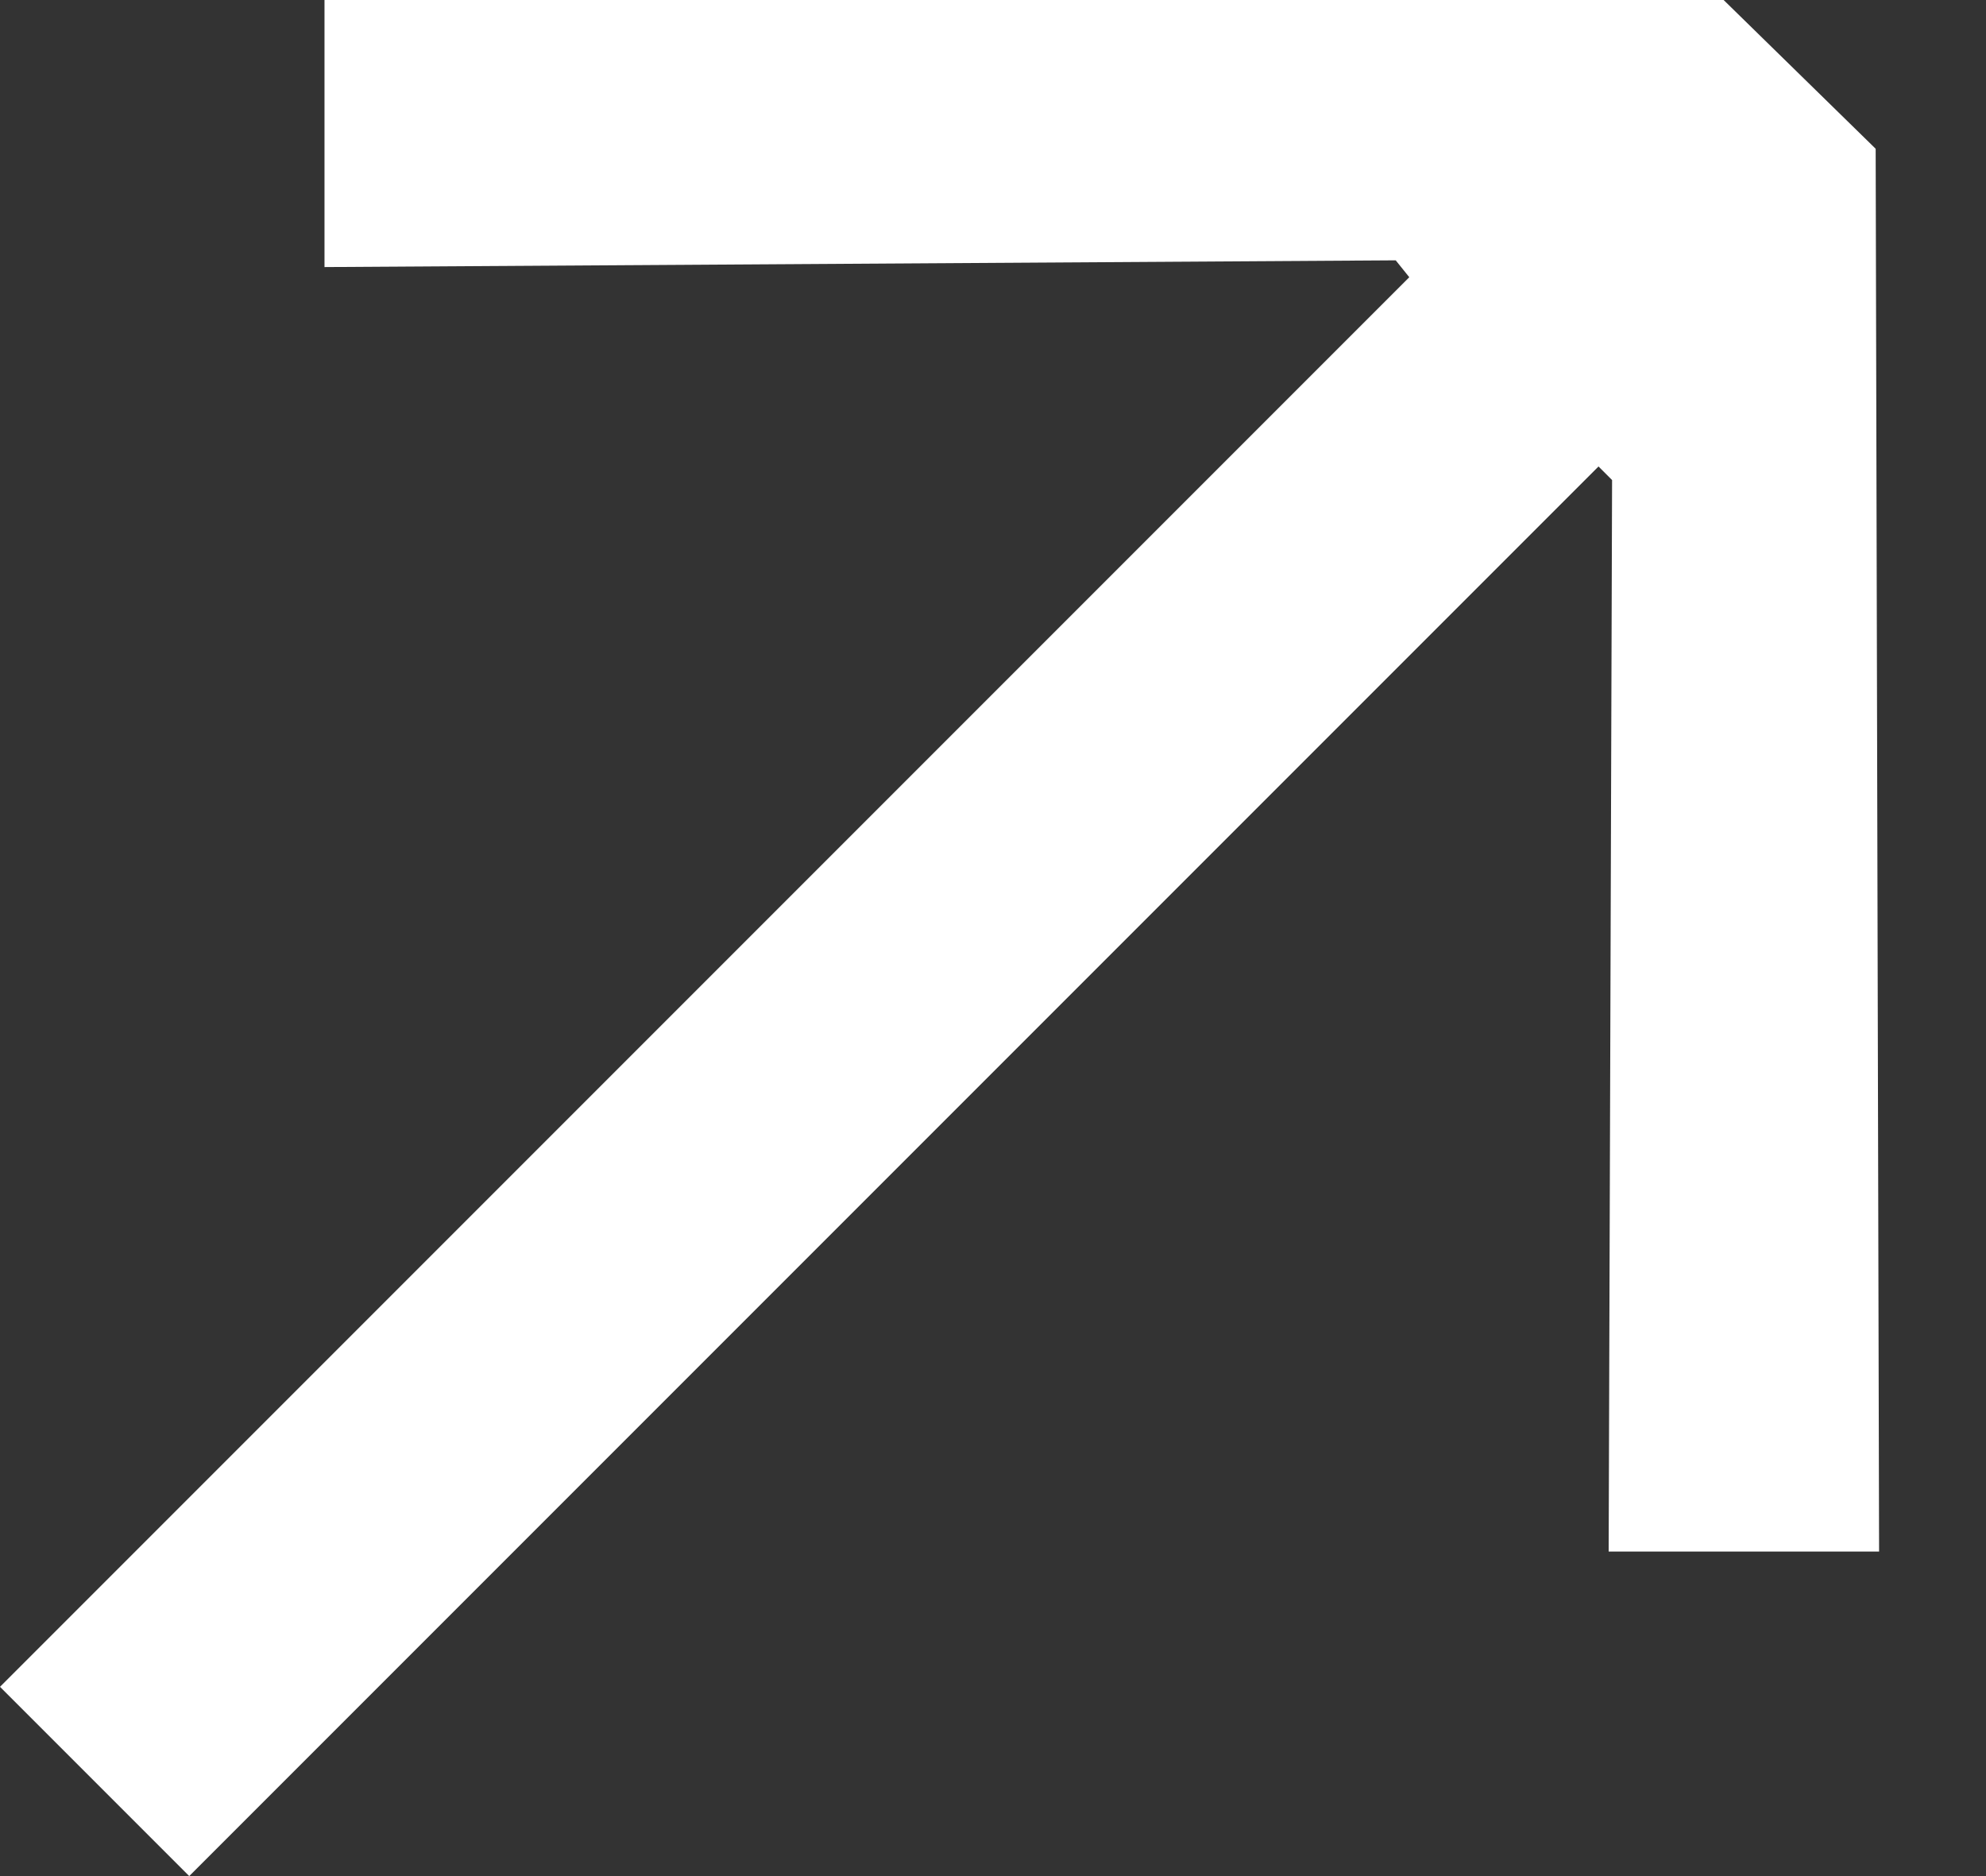
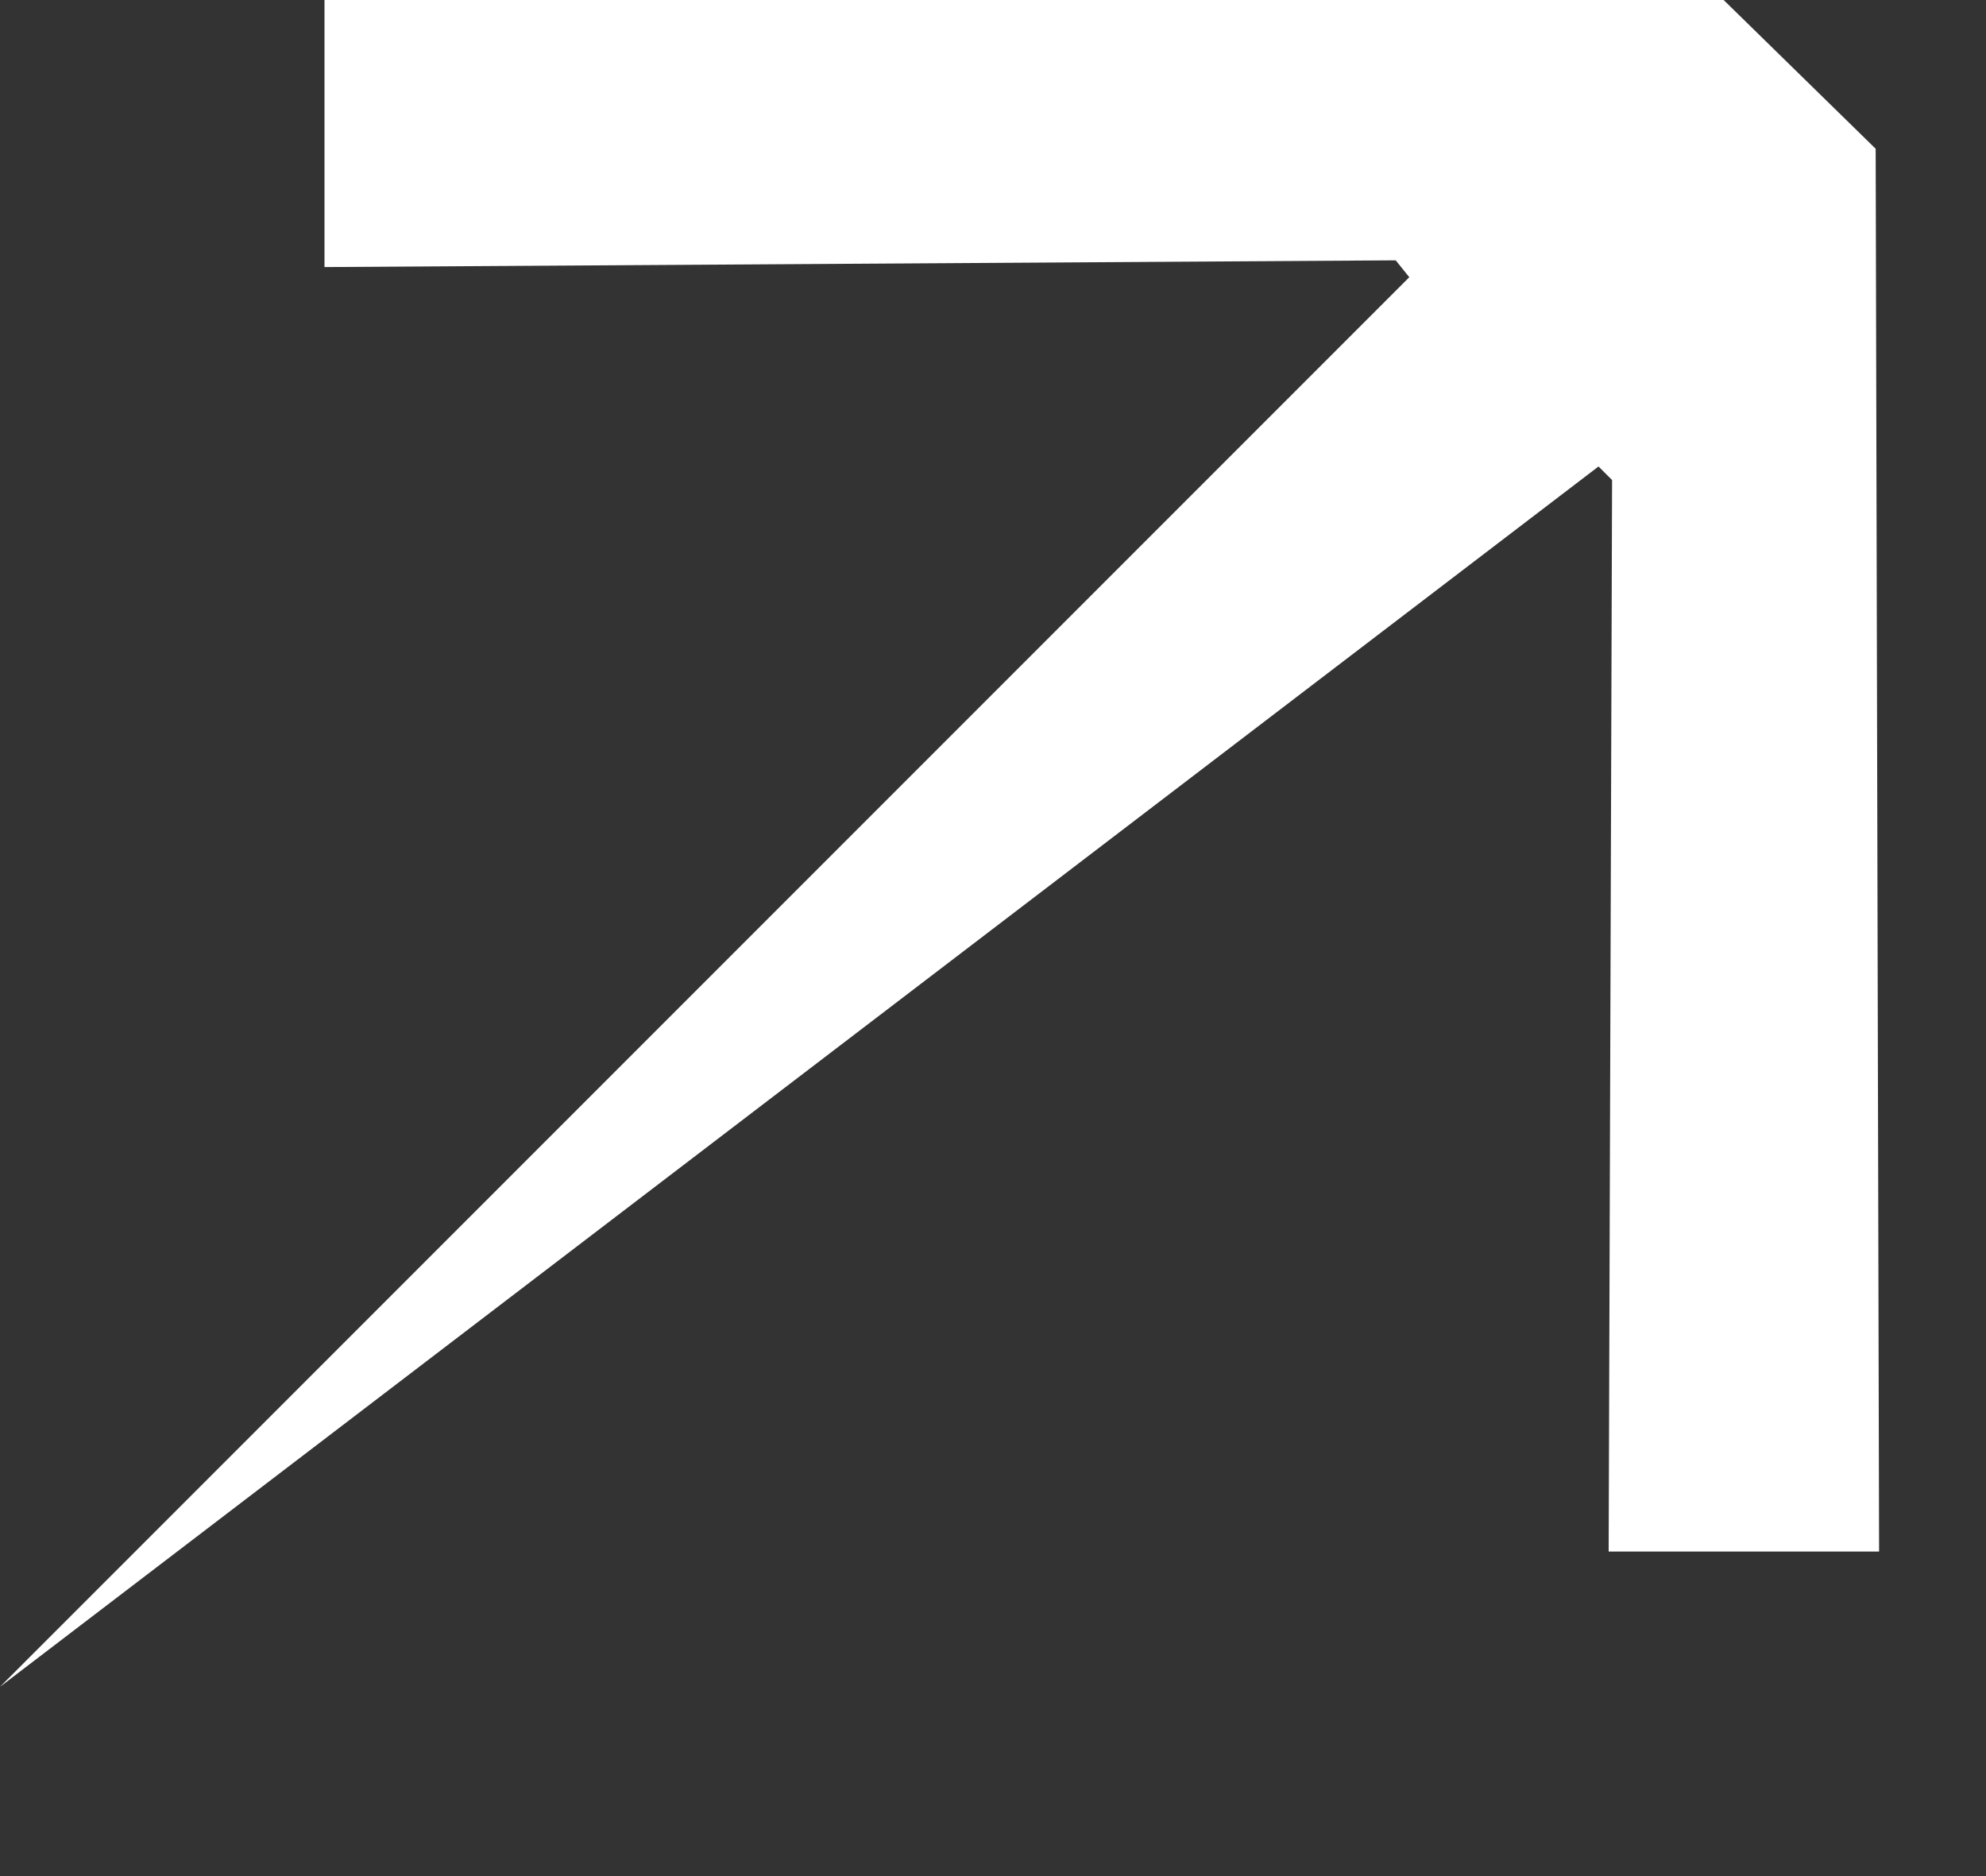
<svg xmlns="http://www.w3.org/2000/svg" width="18" height="17" viewBox="0 0 18 17" fill="none">
  <rect x="0" y="0" width="18" height="17" fill="#333333" stroke="none" />
-   <path d="M0 15.285L1.715 17L14.488 4.227L14.611 4.35L14.58 14.059H17.031L17 1.348L15.622 0H2.941V2.42L12.65 2.359L12.773 2.512L0 15.285Z" fill="white" />
+   <path d="M0 15.285L14.488 4.227L14.611 4.35L14.58 14.059H17.031L17 1.348L15.622 0H2.941V2.42L12.65 2.359L12.773 2.512L0 15.285Z" fill="white" />
</svg>